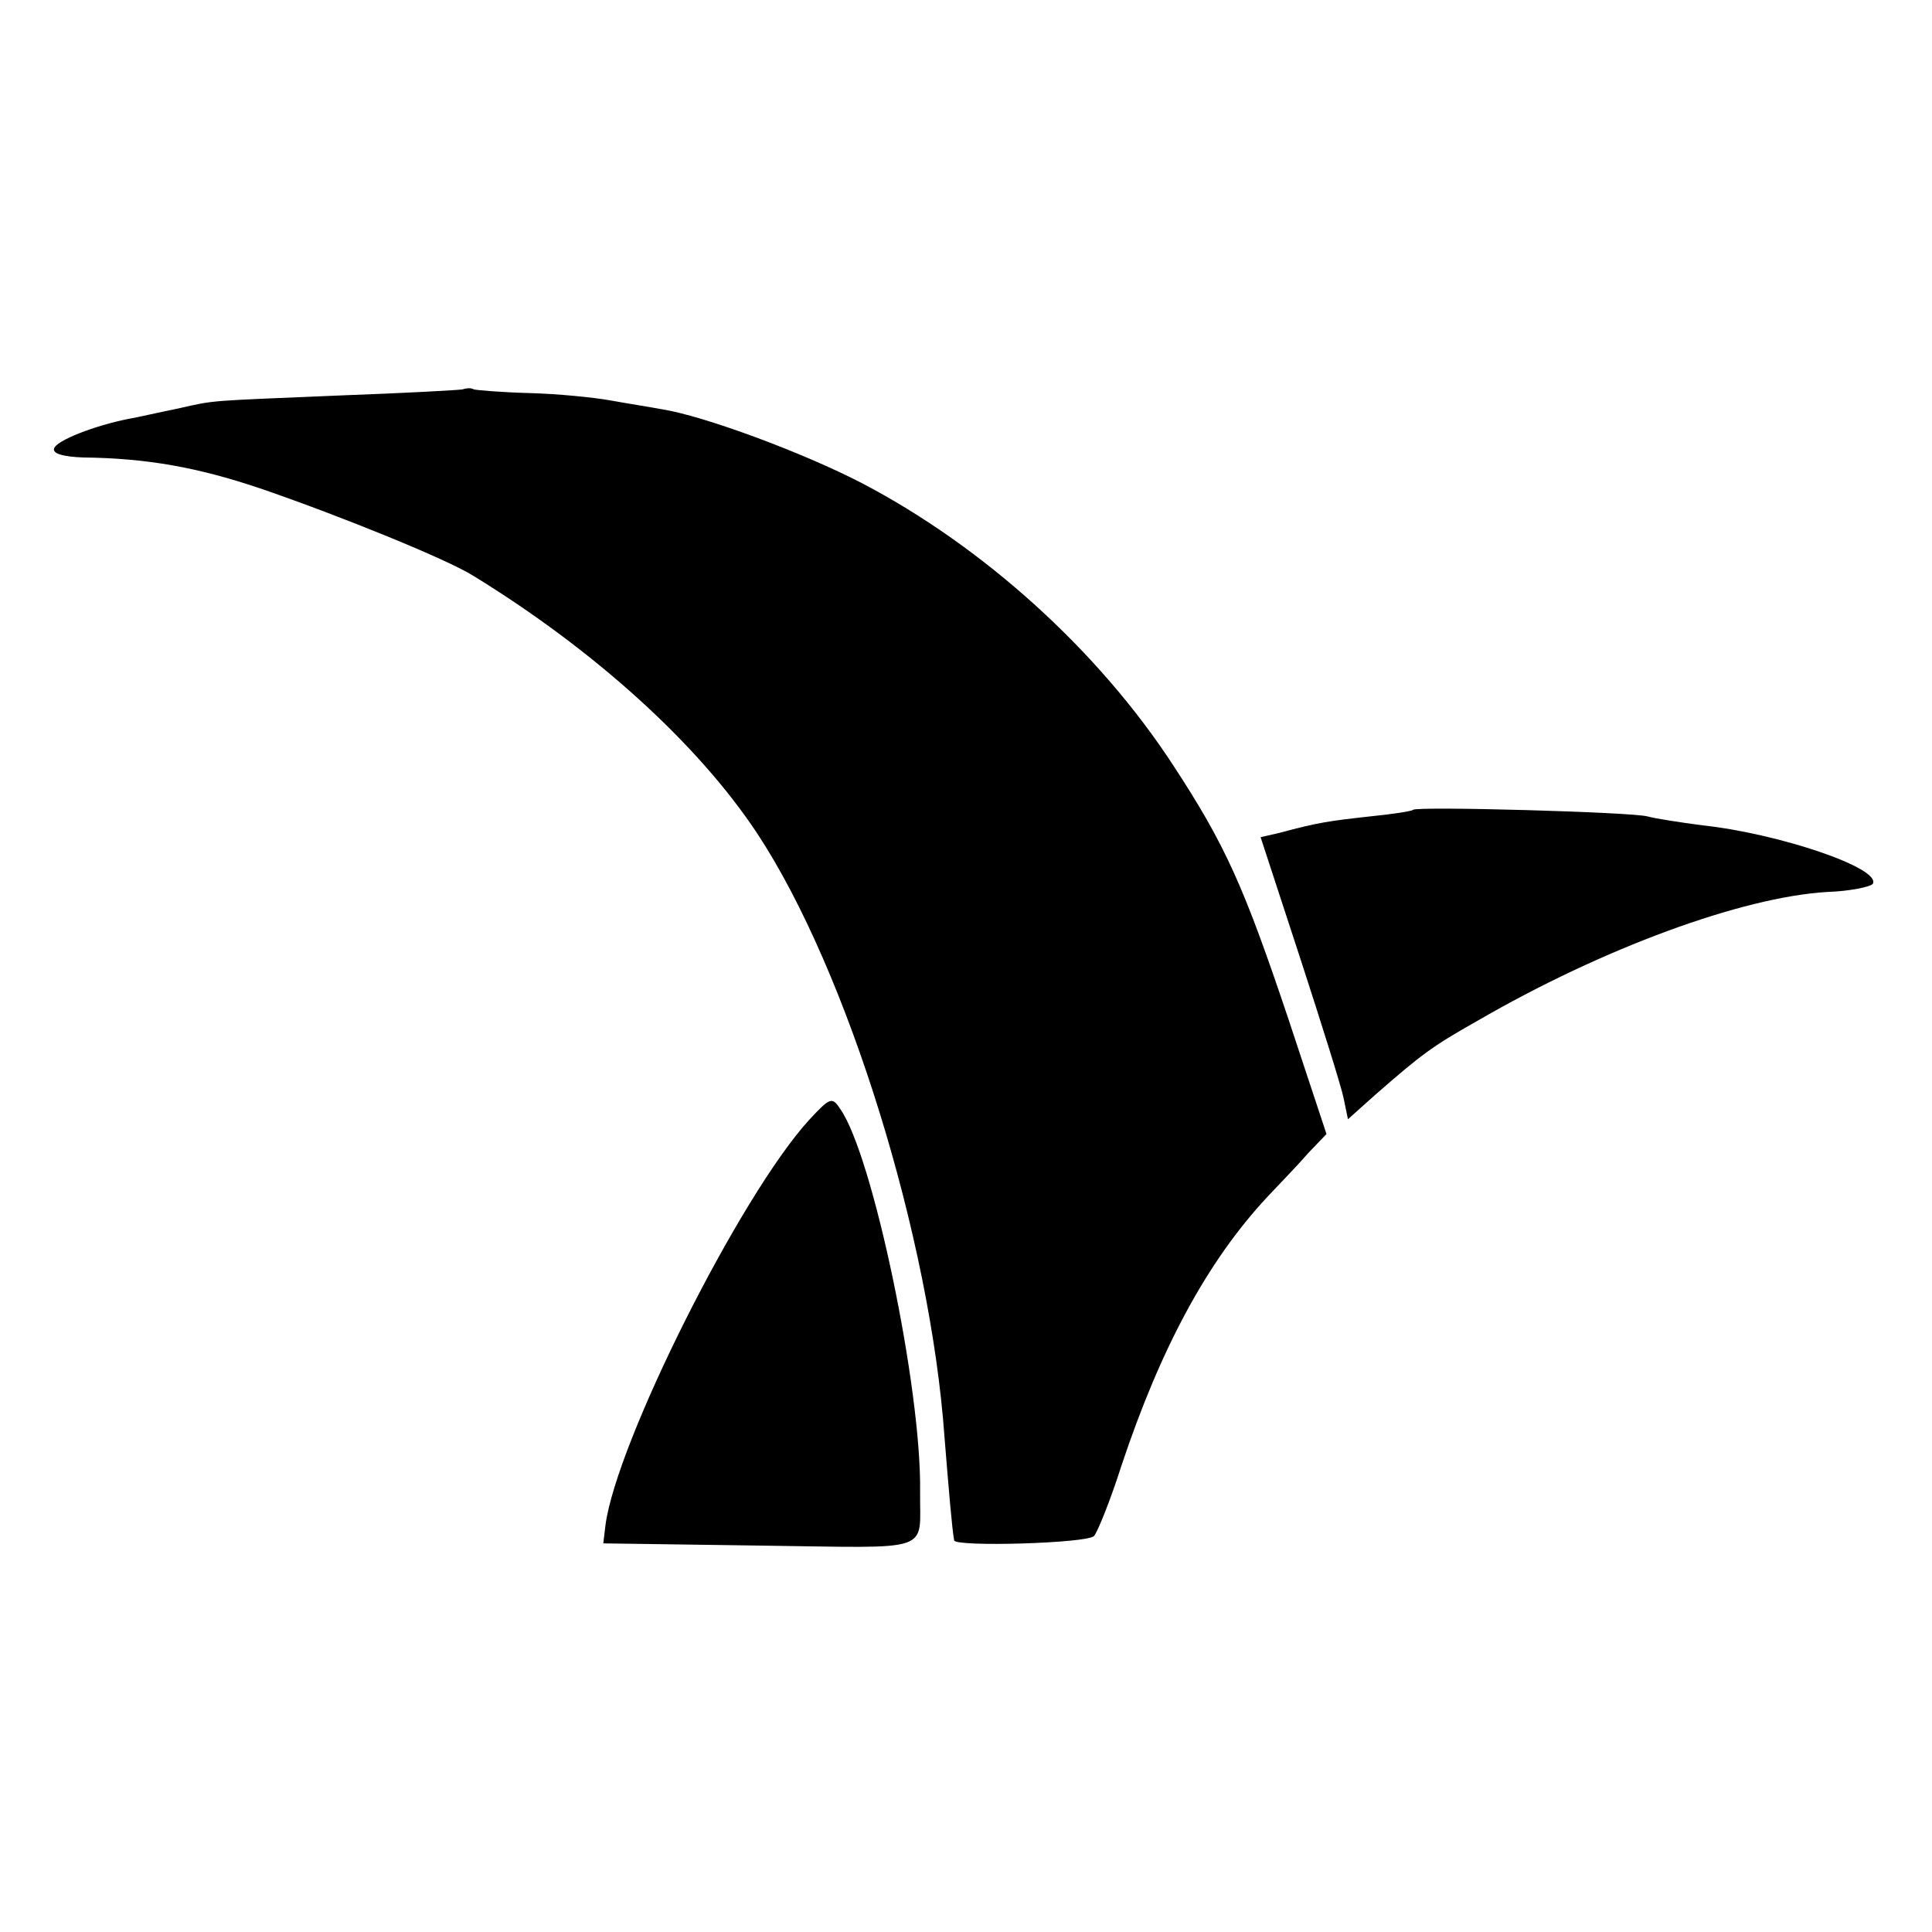
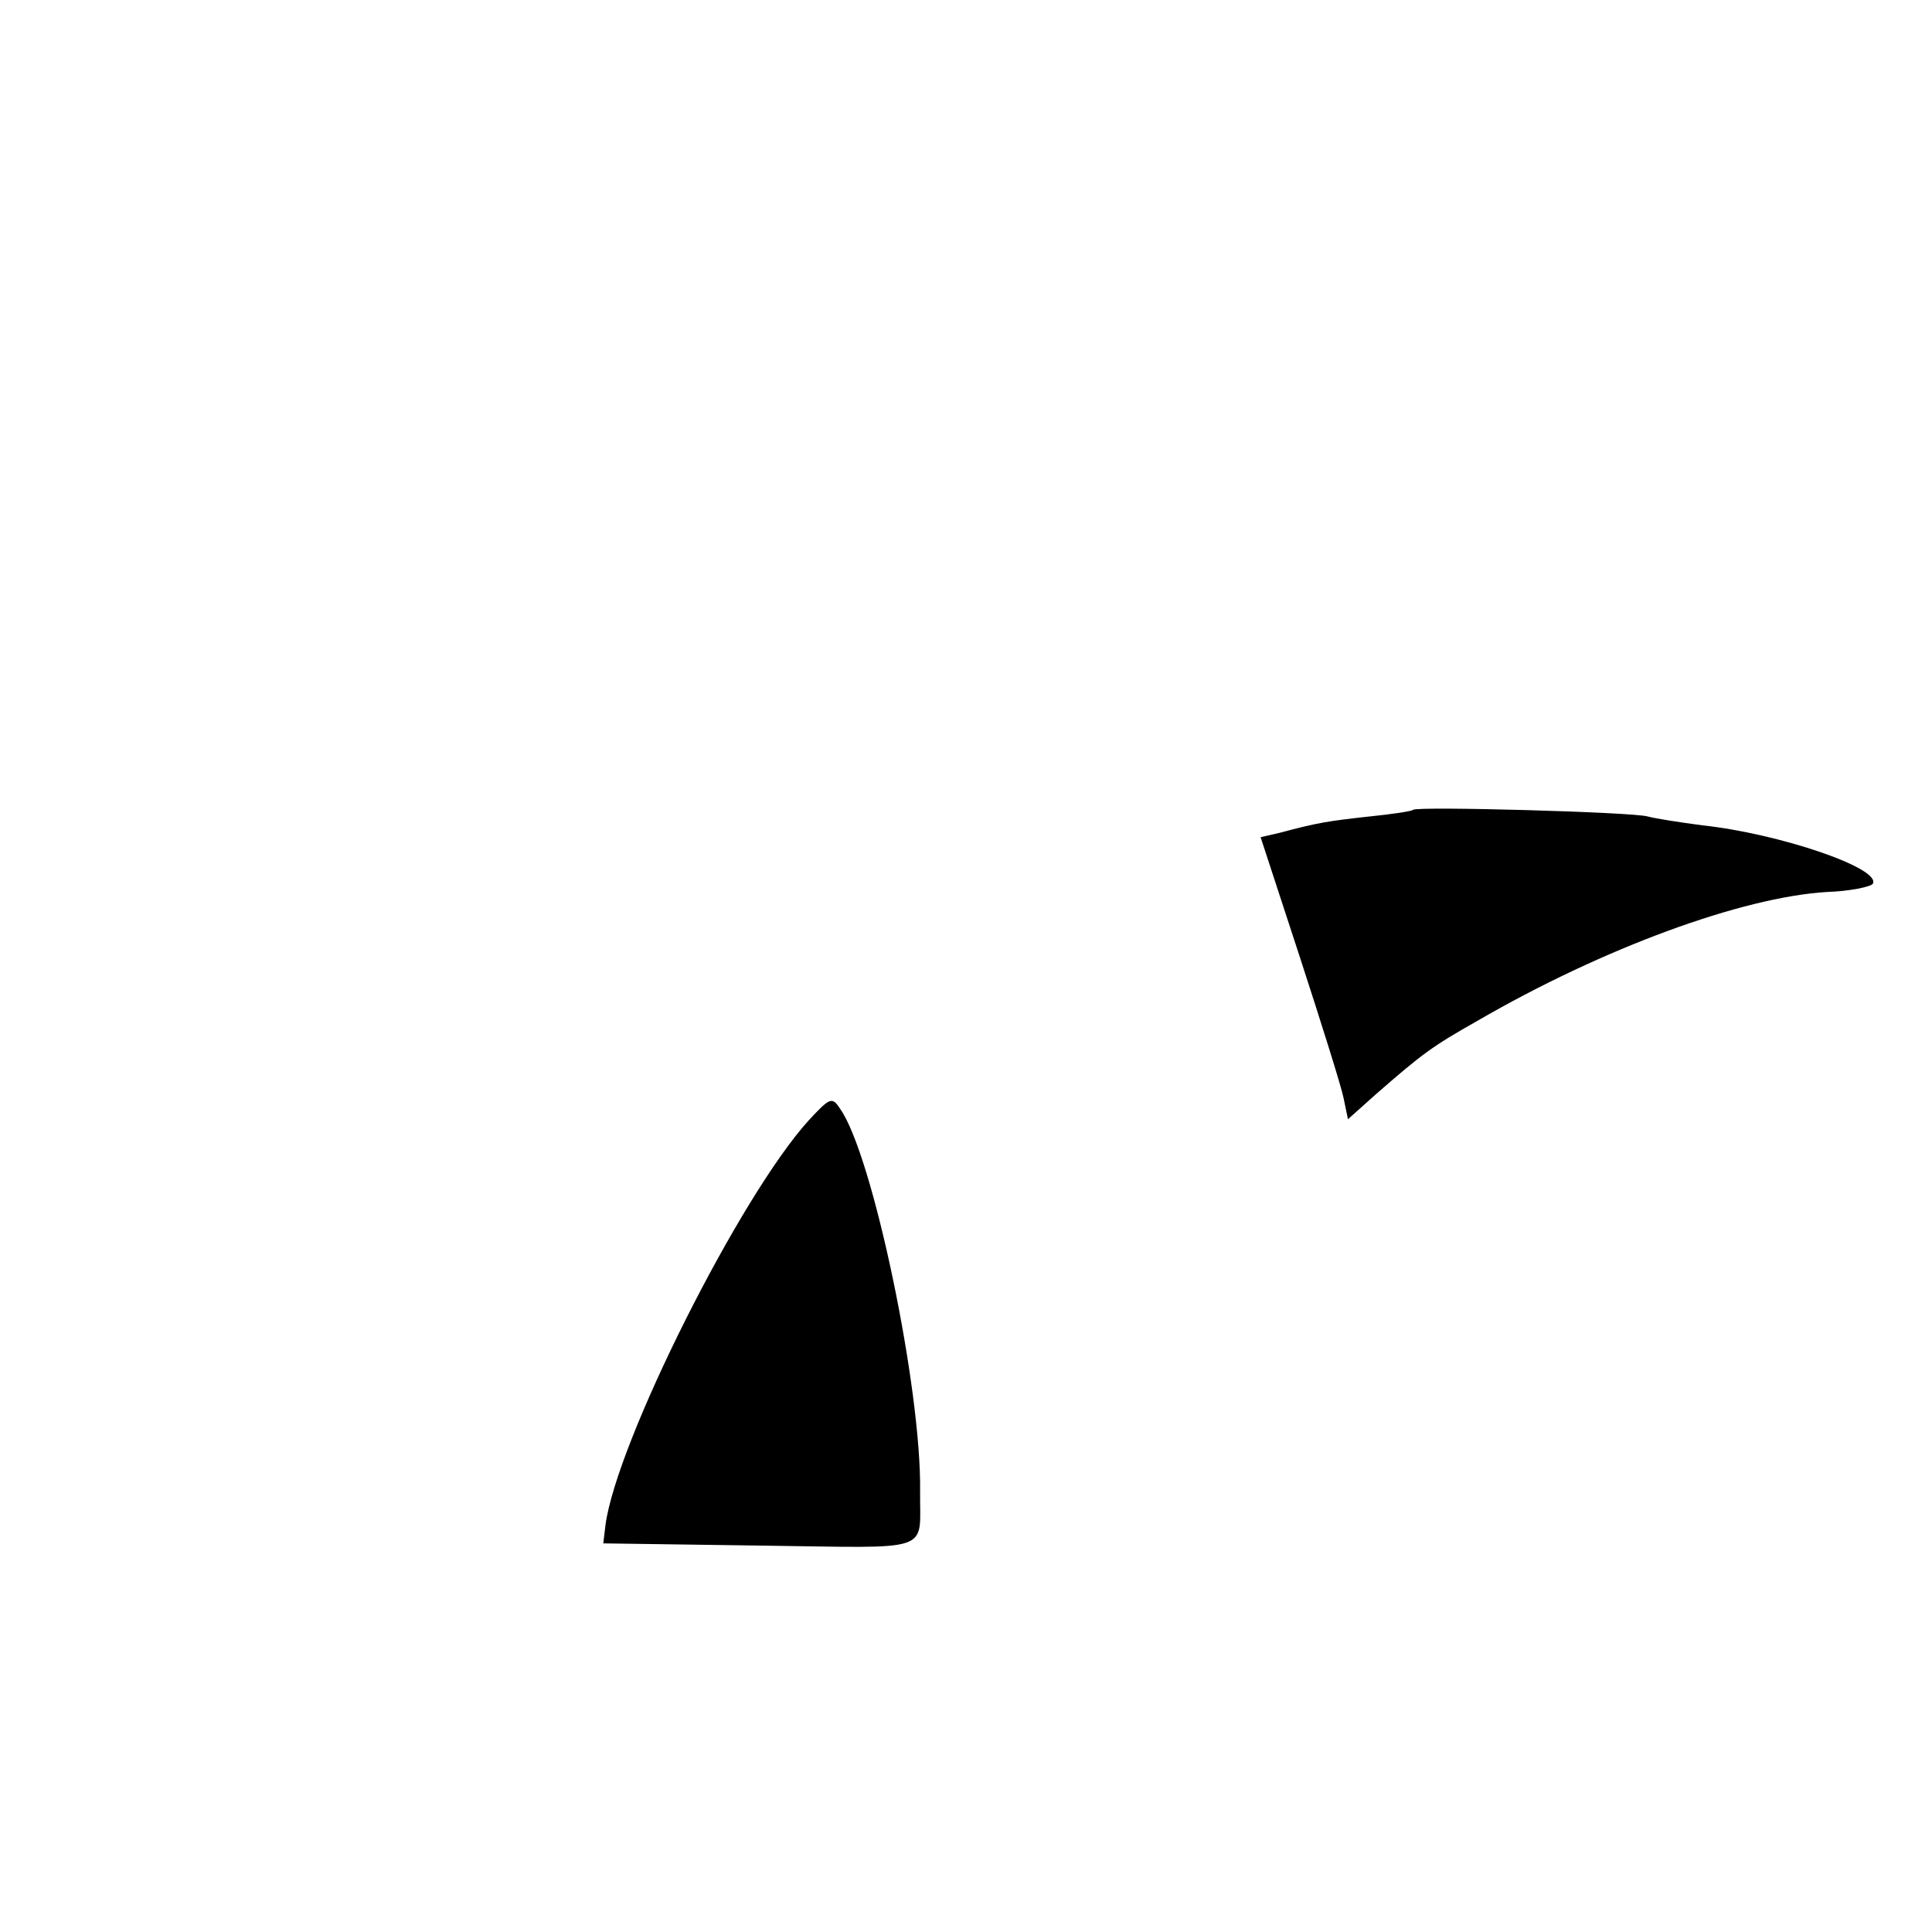
<svg xmlns="http://www.w3.org/2000/svg" version="1.0" width="261pt" height="261pt" viewBox="0 0 261 261" preserveAspectRatio="xMidYMid meet">
  <g transform="translate(0,261) scale(0.1,-0.1)" fill="#000000" stroke="none">
-     <path d="M625 2084 c-5 -1 -77 -5 -160 -8 -188 -8 -172 -6 -225 -18 -25 -5 -55 -12 -67 -14 -45 -9 -97 -29 -100 -40 -2 -7 13 -11 39 -12 86 -1 155 -13 243 -43 110 -38 247 -94 283 -116 165 -101 305 -228 385 -349 122 -185 234 -547 253 -816 6 -74 10 -122 13 -139 2 -9 180 -4 189 6 5 6 22 48 37 95 53 159 116 276 197 363 18 19 44 46 56 60 l24 25 -51 154 c-61 182 -86 237 -156 344 -101 155 -256 295 -420 381 -81 42 -214 91 -270 100 -16 3 -48 8 -70 12 -22 4 -71 9 -110 10 -38 1 -72 4 -75 5 -3 2 -9 2 -15 0z" />
    <path d="M1909 1516 c-2 -2 -29 -6 -59 -9 -54 -6 -69 -8 -121 -22 l-26 -6 53 -162 c29 -89 56 -175 59 -190 l6 -29 38 34 c62 54 75 64 137 99 169 98 357 167 472 174 31 1 59 7 62 11 12 21 -127 68 -230 79 -30 4 -63 9 -74 12 -20 6 -312 14 -317 9z" />
    <path d="M1093 1097 c-93 -102 -260 -435 -275 -547 l-3 -25 213 -3 c237 -3 214 -11 215 73 2 139 -64 455 -108 517 -11 17 -14 15 -42 -15z" />
  </g>
</svg>